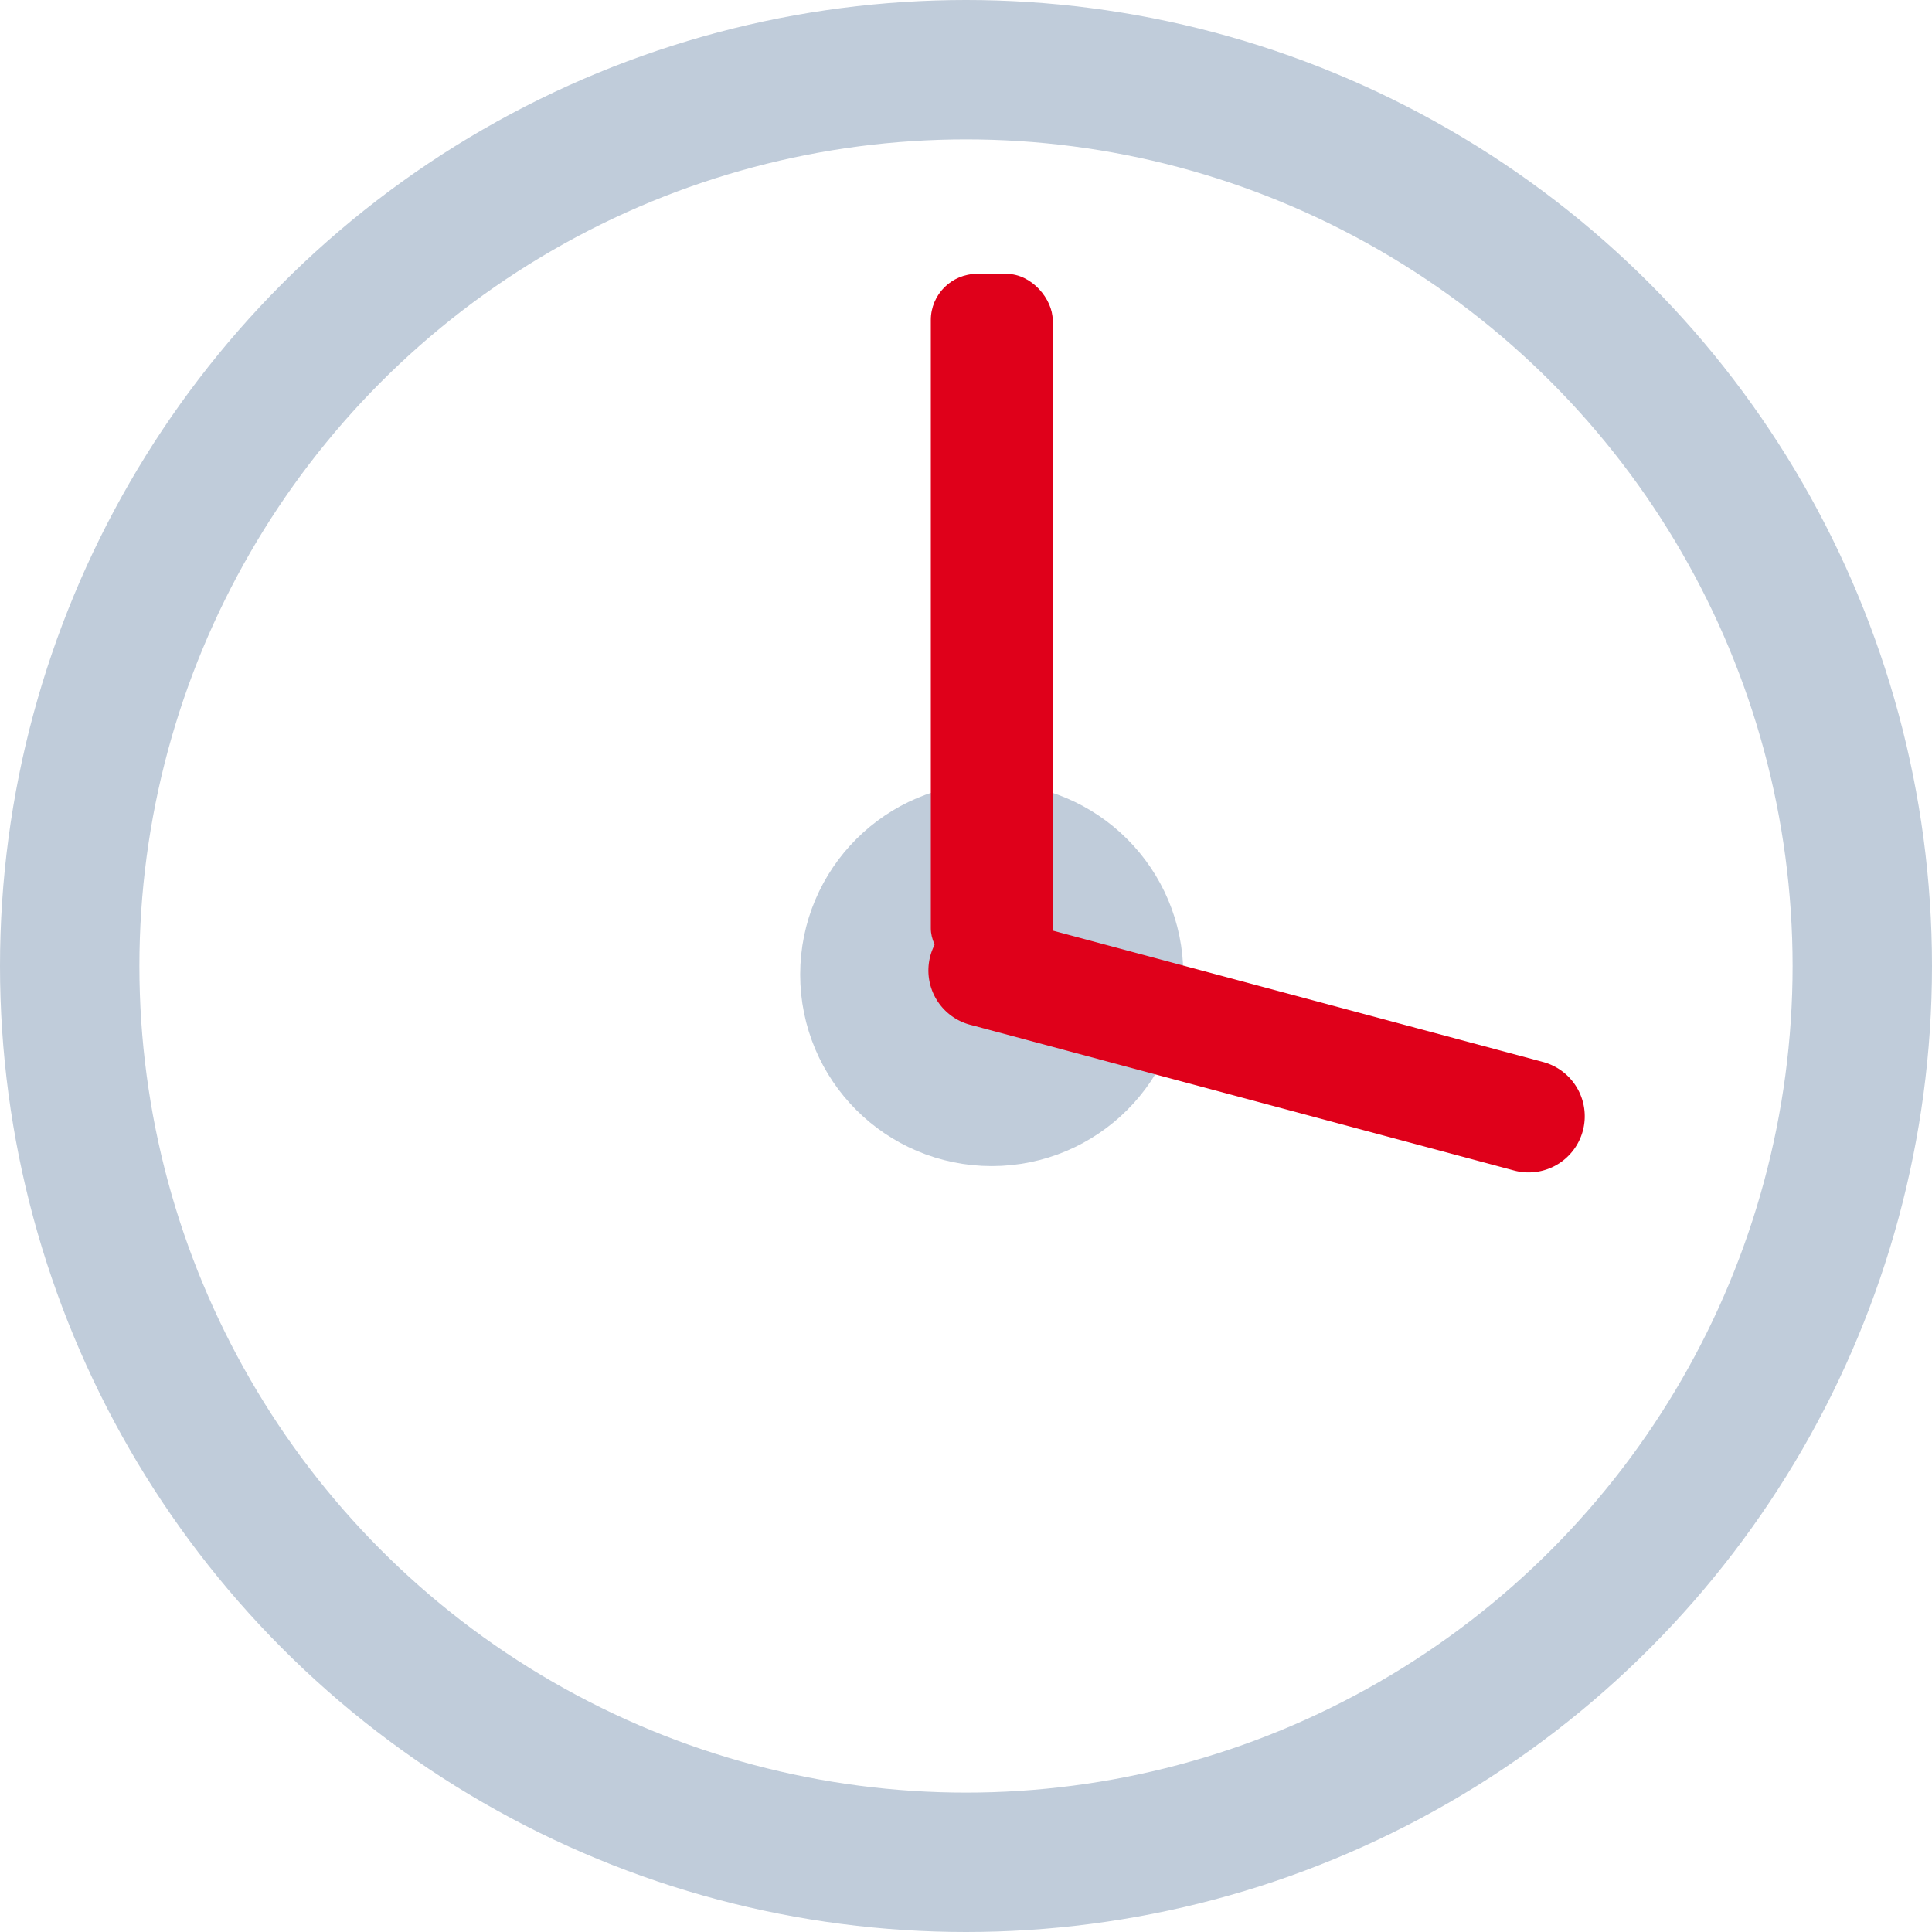
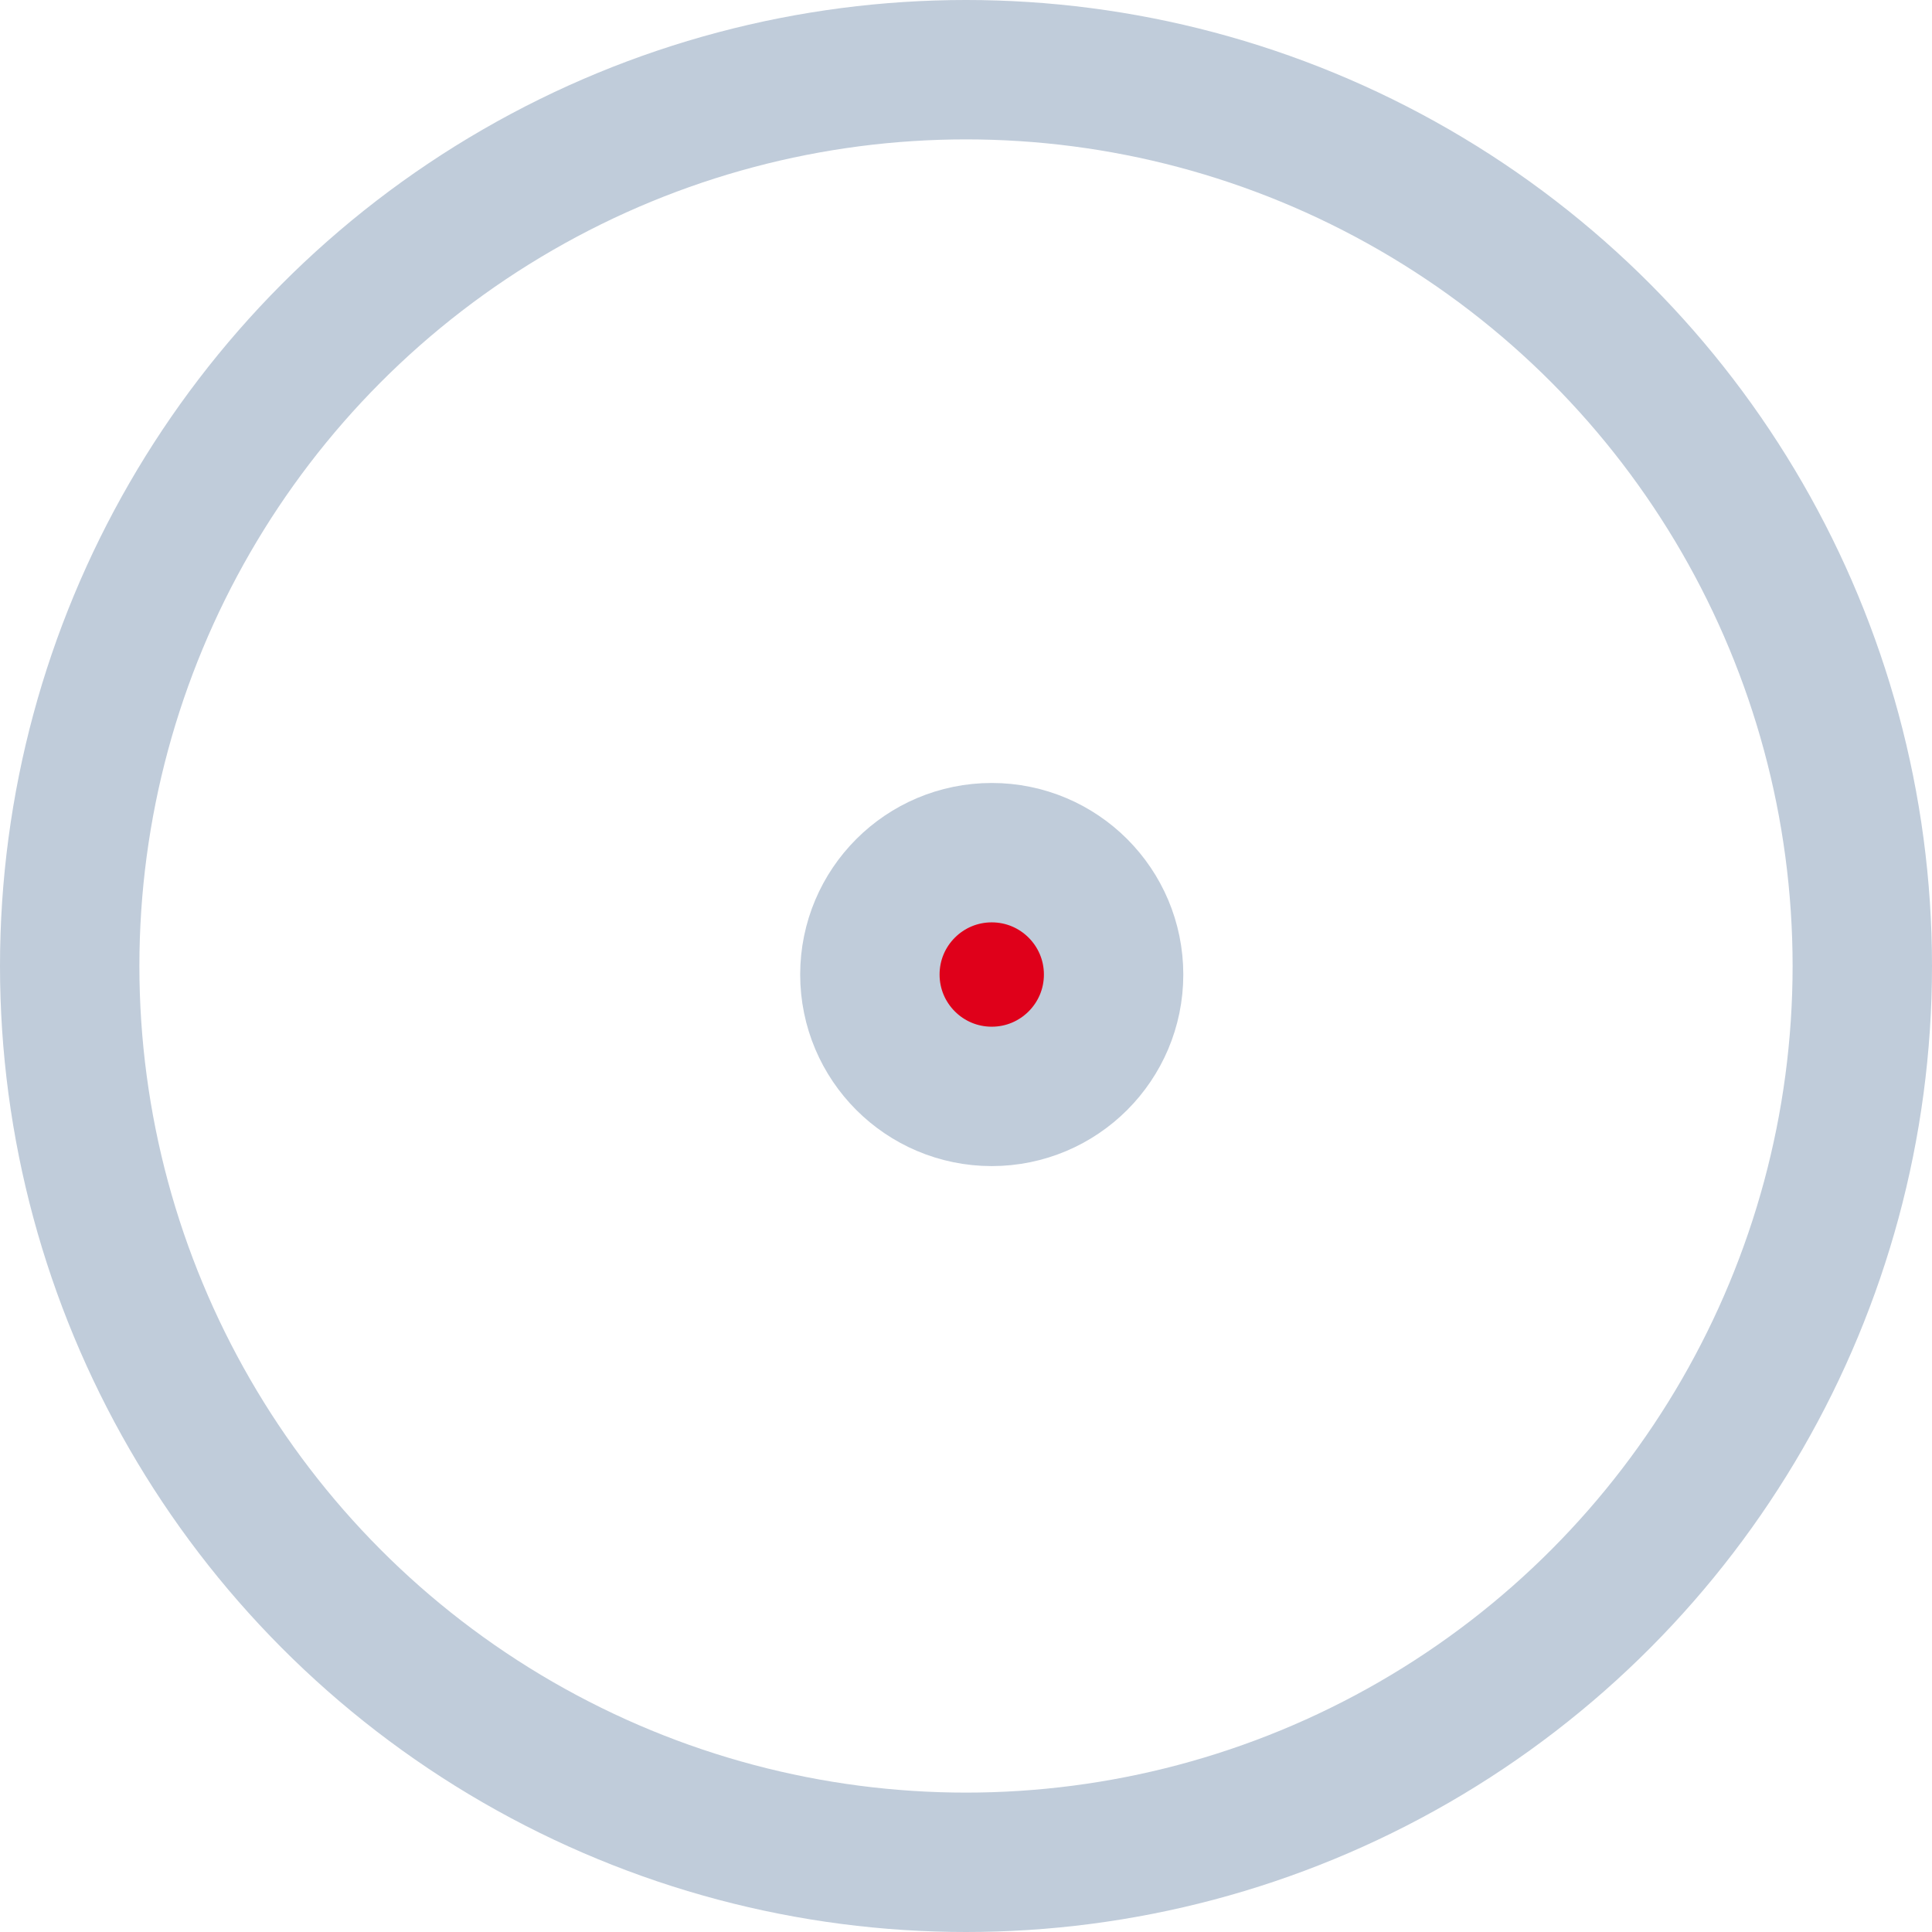
<svg xmlns="http://www.w3.org/2000/svg" width="53.888" height="53.888" viewBox="0 0 53.888 53.888">
  <g id="partner-clock" transform="translate(2.266 1.725)">
    <circle id="Elipse_1" data-name="Elipse 1" cx="25" cy="25" r="25" transform="translate(-0.322 0.219)" fill="none" stroke="#c0ccda" stroke-width="3.888" />
    <ellipse id="Elipse_2" data-name="Elipse 2" cx="3.399" cy="3.399" rx="3.399" ry="3.399" transform="translate(21.997 22.058)" fill="#df001a" stroke="#c0ccda" stroke-width="3.888" />
-     <rect id="Retângulo_11" data-name="Retângulo 11" width="3.399" height="19.542" rx="1.288" transform="translate(23.697 5.914)" fill="#df001a" />
-     <path id="Caminho_12" data-name="Caminho 12" d="M36.226,24.084a1.567,1.567,0,0,1-1.919,1.108L19.176,21.137a1.567,1.567,0,1,1,.811-3.026l15.132,4.055A1.567,1.567,0,0,1,36.226,24.084Z" transform="translate(5.657 5.731)" fill="#df001a" fill-rule="evenodd" />
  </g>
</svg>